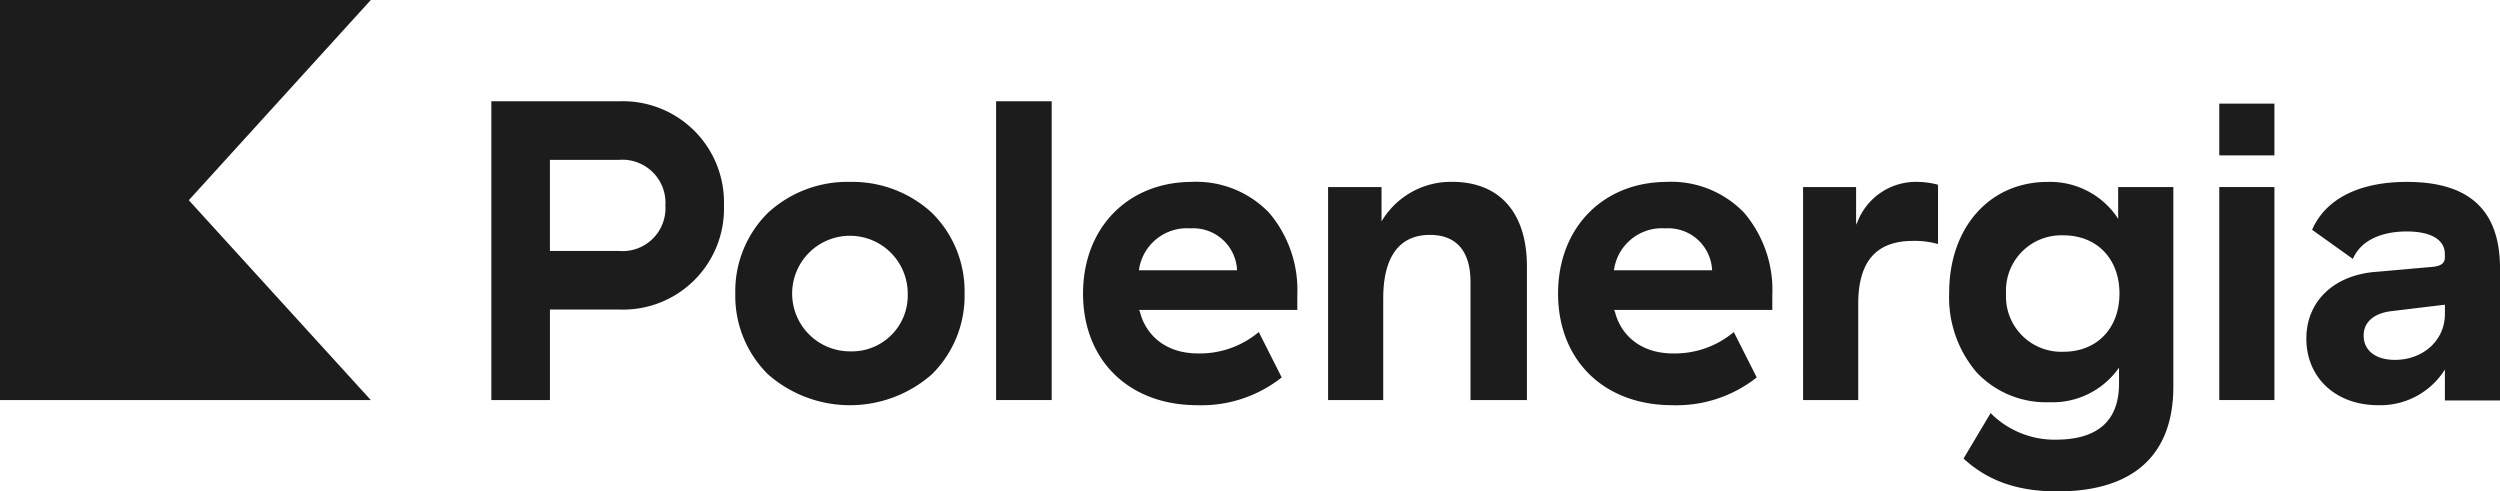
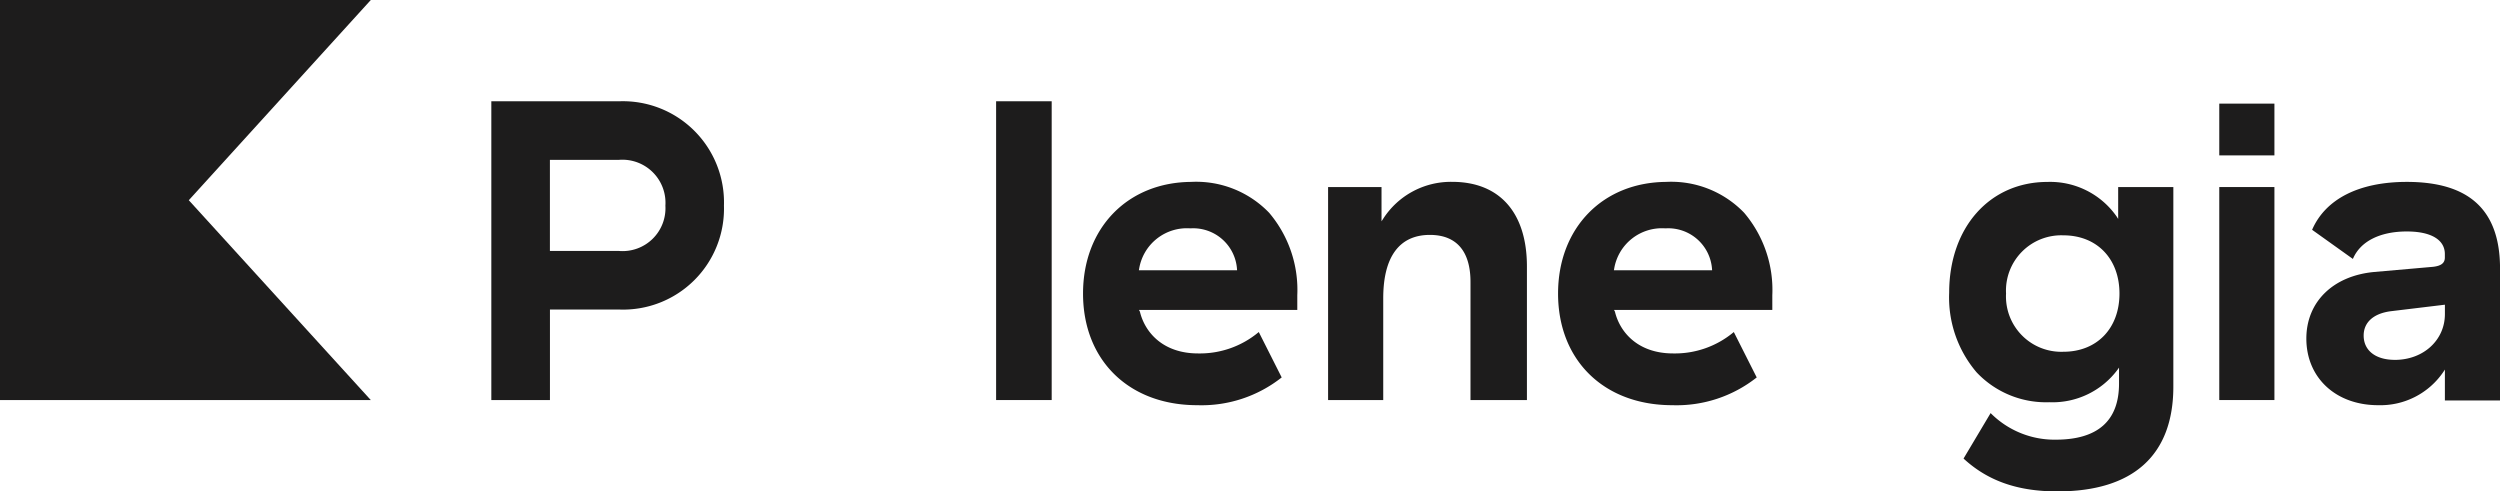
<svg xmlns="http://www.w3.org/2000/svg" id="Group_319" data-name="Group 319" width="268.7" height="52.816" viewBox="0 0 268.7 52.816">
  <defs>
    <clipPath id="clip-path">
      <rect id="Rectangle_231" data-name="Rectangle 231" width="268.7" height="52.816" fill="none" />
    </clipPath>
  </defs>
  <path id="Path_17003" data-name="Path 17003" d="M0,0V43H39.854L20.292,21.519,39.854,0Z" transform="translate(0 0)" fill="#1d1c1c" />
  <g id="Group_318" data-name="Group 318" transform="translate(0 0)">
    <g id="Group_317" data-name="Group 317" clip-path="url(#clip-path)">
      <path id="Path_17004" data-name="Path 17004" d="M89.191,50.495h6.3V40.767h7.444A10.848,10.848,0,0,0,114.193,29.6a10.87,10.87,0,0,0-11.262-11.216H89.191Zm13.74-16.024H95.487V24.677h7.444A4.632,4.632,0,0,1,107.9,29.6a4.611,4.611,0,0,1-4.966,4.873" transform="translate(-36.383 -7.498)" fill="#1d1c1c" />
-       <path id="Path_17005" data-name="Path 17005" d="M145.8,33.02a12.6,12.6,0,0,0-8.808,3.32,11.842,11.842,0,0,0-3.514,8.679A11.84,11.84,0,0,0,136.99,53.7a13.342,13.342,0,0,0,17.617,0,11.84,11.84,0,0,0,3.514-8.679,11.842,11.842,0,0,0-3.514-8.679,12.6,12.6,0,0,0-8.808-3.32m0,18.211a6.211,6.211,0,1,1,6.211-6.211,6.007,6.007,0,0,1-6.211,6.211" transform="translate(-54.448 -13.47)" fill="#1d1c1c" />
      <rect id="Rectangle_228" data-name="Rectangle 228" width="5.973" height="32.113" transform="translate(107.062 10.884)" fill="#1d1c1c" />
      <path id="Path_17006" data-name="Path 17006" d="M208.328,33.02c-6.9,0-11.723,4.934-11.723,12,0,7.177,4.933,12,12.276,12a13.89,13.89,0,0,0,9.075-2.984l-2.462-4.879a9.854,9.854,0,0,1-6.521,2.3c-3.821,0-5.737-2.317-6.255-4.487l-.1-.189h17.015V45.2a12.809,12.809,0,0,0-3.027-8.862,10.88,10.88,0,0,0-8.281-3.323m4.837,9.5H202.606l.02-.1a5.2,5.2,0,0,1,5.518-4.4,4.719,4.719,0,0,1,5.011,4.4Z" transform="translate(-80.2 -13.47)" fill="#1d1c1c" />
      <path id="Path_17007" data-name="Path 17007" d="M256.393,56.466h6.066V42.115c0-5.78-2.928-9.1-8.035-9.1a8.65,8.65,0,0,0-7.448,4.021l-.145.221V33.574h-5.743V56.466h5.927V45.527c0-4.455,1.733-6.81,5.012-6.81,2.857,0,4.367,1.749,4.367,5.058Z" transform="translate(-98.345 -13.47)" fill="#1d1c1c" />
      <path id="Path_17008" data-name="Path 17008" d="M294.559,33.02c-6.9,0-11.723,4.934-11.723,12,0,7.177,4.933,12,12.276,12a13.89,13.89,0,0,0,9.075-2.984l-2.462-4.879a9.854,9.854,0,0,1-6.521,2.3c-3.821,0-5.737-2.317-6.255-4.487l-.1-.189h17.014V45.2a12.807,12.807,0,0,0-3.028-8.862,10.877,10.877,0,0,0-8.28-3.323m4.837,9.5H288.837l.02-.1a5.2,5.2,0,0,1,5.518-4.4,4.719,4.719,0,0,1,5.011,4.4Z" transform="translate(-115.375 -13.47)" fill="#1d1c1c" />
-       <path id="Path_17009" data-name="Path 17009" d="M327.318,56.466h5.927V46.126c0-4.551,1.926-6.764,5.888-6.764a9.073,9.073,0,0,1,2.687.339V33.326a8.69,8.69,0,0,0-2.18-.306,6.74,6.74,0,0,0-6.475,4.288l-.15.323V33.574h-5.7Z" transform="translate(-133.521 -13.47)" fill="#1d1c1c" />
      <path id="Path_17010" data-name="Path 17010" d="M355.381,62.755c2.614,2.409,5.822,3.531,10.088,3.531,8.152,0,12.461-3.894,12.461-11.262V33.574H372V37l-.146-.232a8.715,8.715,0,0,0-7.448-3.744c-6.224,0-10.57,4.9-10.57,11.908a12.4,12.4,0,0,0,2.941,8.55,10.249,10.249,0,0,0,7.814,3.219,8.714,8.714,0,0,0,7.357-3.516l.144-.207V54.7c0,4-2.291,6.026-6.81,6.026a9.673,9.673,0,0,1-6.991-2.857Zm10.733-11.478a5.943,5.943,0,0,1-6.165-6.256,5.943,5.943,0,0,1,6.165-6.257c3.6,0,6.026,2.515,6.026,6.257s-2.422,6.256-6.026,6.256" transform="translate(-144.339 -13.47)" fill="#1d1c1c" />
      <rect id="Rectangle_229" data-name="Rectangle 229" width="5.927" height="22.893" transform="translate(238.528 20.104)" fill="#1d1c1c" />
      <rect id="Rectangle_230" data-name="Rectangle 230" width="5.927" height="5.564" transform="translate(238.528 11.137)" fill="#1d1c1c" />
      <path id="Path_17011" data-name="Path 17011" d="M429.466,38.348c2.6,0,4.09.886,4.09,2.43v.369c0,.594-.391.9-1.269,1l-6.318.554c-4.437.411-7.3,3.222-7.3,7.159,0,4.215,3.171,7.159,7.712,7.159a8.182,8.182,0,0,0,7.034-3.606l.145-.222v3.321h5.927V42.346c0-6.275-3.277-9.326-10.017-9.326-5.127,0-8.74,1.828-10.182,5.149l4.384,3.132c.787-1.879,2.893-2.953,5.8-2.953m-1.291,13.8c-2.068,0-3.352-1-3.352-2.615,0-1.423,1.067-2.375,2.927-2.614h0l5.805-.7v1.011c0,2.8-2.313,4.92-5.381,4.92" transform="translate(-170.783 -13.47)" fill="#1d1c1c" />
    </g>
  </g>
</svg>